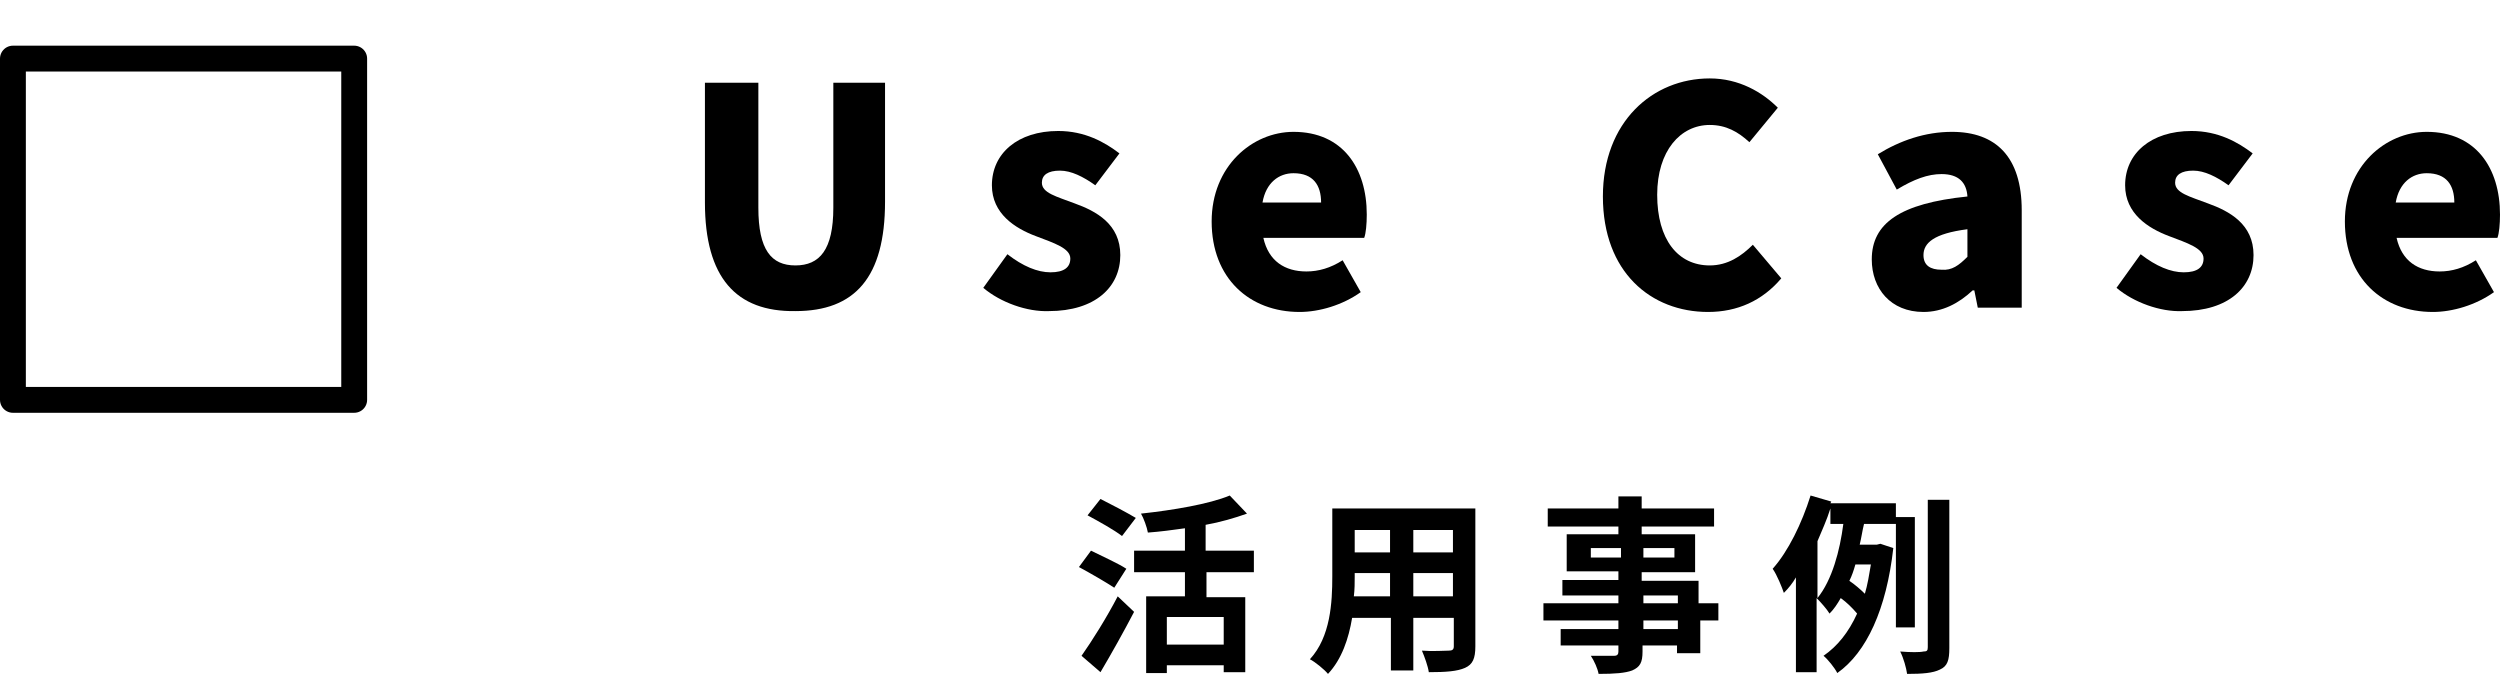
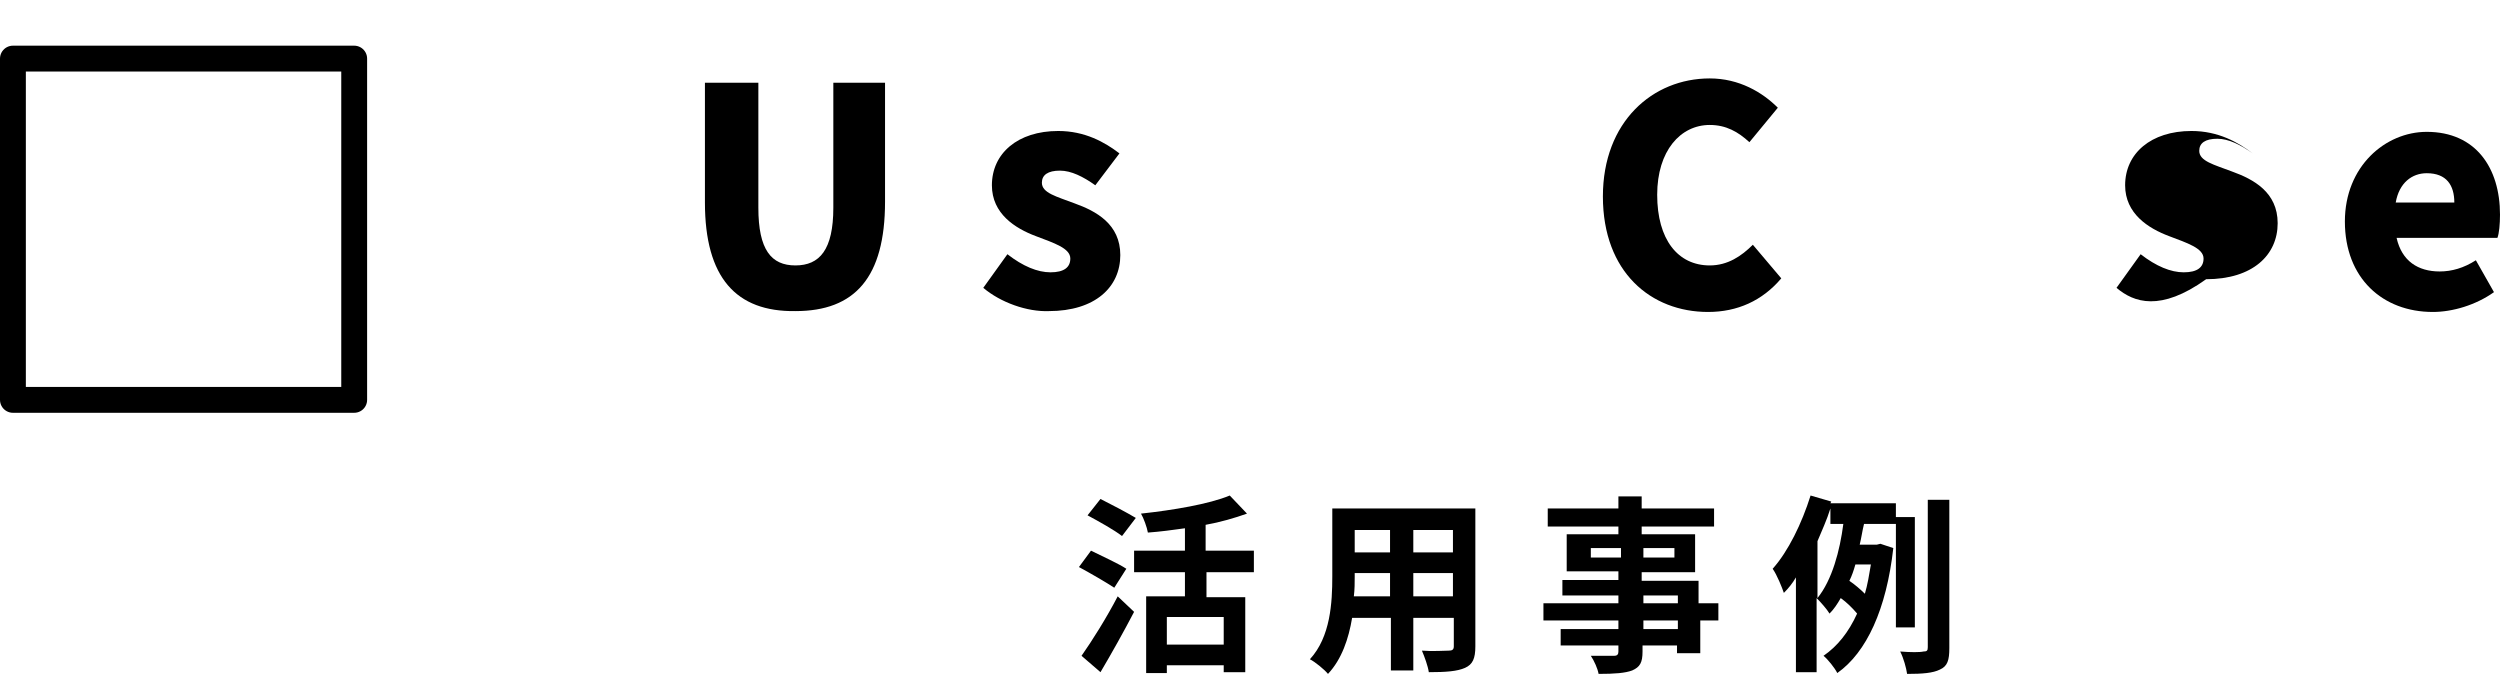
<svg xmlns="http://www.w3.org/2000/svg" version="1.1" id="レイヤー_1" x="0px" y="0px" viewBox="0 0 290.1 78.2" style="enable-background:new 0 0 290.1 78.2;" xml:space="preserve">
  <style type="text/css">
	.st0{fill:none;stroke:#000000;stroke-width:3;stroke-linecap:round;stroke-linejoin:round;stroke-miterlimit:10;}
</style>
  <rect x="1.5" y="6.8" class="st0" width="39.6" height="39.6" />
  <g>
    <path d="M129.3,68.2c-0.9-0.6-2.8-1.7-4.1-2.4l1.4-1.9c1.2,0.6,3.2,1.5,4.1,2.1L129.3,68.2z M125.5,76.1c1.2-1.7,2.9-4.4,4.2-6.9   l1.9,1.8c-1.2,2.3-2.6,4.8-3.9,7L125.5,76.1z M130.2,62.2c-0.9-0.7-2.7-1.7-4-2.4l1.5-1.9c1.2,0.6,3.1,1.6,4.1,2.2L130.2,62.2z    M140,66.5v2.8h4.5V78H142v-0.8h-6.6v0.9H133v-8.9h4.5v-2.8h-5.9v-2.5h5.9v-2.6c-1.4,0.2-2.9,0.4-4.3,0.5c-0.1-0.6-0.5-1.7-0.8-2.2   c3.7-0.4,7.9-1.1,10.3-2.1l2,2.1c-1.4,0.5-3.1,1-4.8,1.3v3h5.6v2.5H140z M142,71.6h-6.6v3.2h6.6V71.6z" />
    <path d="M171.2,75c0,1.4-0.3,2.1-1.2,2.5c-0.9,0.4-2.2,0.5-4.2,0.5c-0.1-0.7-0.5-1.8-0.8-2.5c1.2,0.1,2.7,0,3.1,0   c0.4,0,0.6-0.1,0.6-0.5v-3.3H164v6.1h-2.6v-6.1h-4.5c-0.4,2.4-1.2,4.8-2.8,6.5c-0.4-0.5-1.5-1.4-2.1-1.7c2.4-2.6,2.6-6.6,2.6-9.6   V59h16.6V75z M161.3,69.2v-2.7h-4.1v0.4c0,0.7,0,1.5-0.1,2.3H161.3z M157.2,61.5v2.6h4.1v-2.6H157.2z M168.6,61.5H164v2.6h4.6V61.5   z M168.6,69.2v-2.7H164v2.7H168.6z" />
    <path d="M199.6,72h-2.3v3.8h-2.7v-0.9h-4v0.7c0,1.3-0.3,1.8-1.2,2.2c-0.8,0.3-2,0.4-3.9,0.4c-0.1-0.6-0.5-1.5-0.9-2.1   c1.1,0,2.4,0,2.7,0c0.4,0,0.5-0.2,0.5-0.5v-0.7h-6.7V73h6.7v-1h-8.7v-2h8.7v-0.9h-6.5v-1.8h6.5v-1h-6V62h6v-0.9h-8.2V59h8.2v-1.4   h2.7V59h8.4v2.1h-8.4V62h6.2v4.4h-6.2v1h6.6V70h2.3V72z M188.1,64.7v-1.1h-3.5v1.1H188.1z M190.7,63.6v1.1h3.6v-1.1H190.7z    M190.7,70h4v-0.9h-4V70z M194.7,72h-4v1h4V72z" />
    <path d="M220,72.9V60.8h-3.7c-0.2,0.8-0.3,1.6-0.5,2.4h2l0.4-0.1l1.5,0.5c-0.8,7.1-3.1,12.1-6.5,14.5c-0.3-0.6-1.1-1.6-1.6-2   c1.6-1.1,2.9-2.7,3.9-4.9c-0.5-0.6-1.2-1.3-1.9-1.8c-0.4,0.7-0.8,1.3-1.3,1.8c-0.3-0.5-1-1.3-1.5-1.8v8.6h-2.4v-11   c-0.4,0.7-0.9,1.3-1.4,1.8c-0.2-0.6-0.8-2.1-1.3-2.8c1.8-2,3.4-5.3,4.4-8.5l2.4,0.7l-0.1,0.2h7.6v1.6h2.2v12.8H220z M210.9,69.4   c1.7-2.1,2.6-5.5,3-8.6h-1.5V59c-0.4,1.3-1,2.6-1.5,3.8V69.4z M215.3,65.5c-0.2,0.7-0.4,1.3-0.7,1.9c0.6,0.4,1.3,1,1.8,1.5   c0.3-1,0.5-2.2,0.7-3.4H215.3z M226.2,58v17.2c0,1.4-0.2,2.1-1.1,2.5c-0.8,0.4-2,0.5-3.8,0.5c-0.1-0.7-0.4-1.8-0.8-2.6   c1.2,0.1,2.3,0.1,2.7,0c0.4,0,0.5-0.1,0.5-0.5V58H226.2z" />
  </g>
  <g>
    <path d="M81.8,23.5V9.6H88v14.5c0,4.9,1.5,6.7,4.3,6.7c2.8,0,4.4-1.8,4.4-6.7V9.6h6v13.8c0,8.8-3.5,12.7-10.4,12.7   C85.4,36.2,81.8,32.2,81.8,23.5z" />
    <path d="M114.1,33.4l2.8-3.9c1.8,1.4,3.5,2.1,5,2.1c1.6,0,2.3-0.6,2.3-1.6c0-1.2-1.9-1.8-4-2.6c-2.4-0.9-5.1-2.6-5.1-5.9   c0-3.7,3-6.3,7.7-6.3c3.1,0,5.4,1.3,7.1,2.6l-2.8,3.7c-1.4-1-2.8-1.7-4.1-1.7c-1.4,0-2.1,0.5-2.1,1.4c0,1.2,1.7,1.6,3.8,2.4   c2.5,0.9,5.3,2.4,5.3,6c0,3.7-2.9,6.5-8.3,6.5C119.2,36.2,116.1,35.1,114.1,33.4z" />
-     <path d="M140.6,25.7c0-6.4,4.7-10.4,9.5-10.4c5.7,0,8.5,4.2,8.5,9.6c0,1.1-0.1,2.2-0.3,2.7h-11.7c0.6,2.7,2.5,3.9,5,3.9   c1.4,0,2.8-0.4,4.2-1.3l2.1,3.7c-2.1,1.5-4.8,2.3-7.1,2.3C145,36.2,140.6,32.3,140.6,25.7z M153.3,23.5c0-2-0.9-3.4-3.2-3.4   c-1.7,0-3.2,1.1-3.6,3.4H153.3z" />
    <path d="M186,22.8c0-8.7,5.8-13.7,12.4-13.7c3.4,0,6.1,1.6,7.9,3.4l-3.3,4c-1.3-1.2-2.7-2-4.6-2c-3.4,0-6.1,3-6.1,8.1   c0,5.2,2.4,8.2,6.1,8.2c2.1,0,3.7-1.1,5-2.4l3.3,3.9c-2.2,2.6-5.1,3.9-8.5,3.9C191.6,36.2,186,31.6,186,22.8z" />
-     <path d="M217.2,30.1c0-4.2,3.3-6.5,11.1-7.3c-0.1-1.6-1-2.6-3-2.6c-1.6,0-3.2,0.6-5.2,1.8l-2.2-4.1c2.6-1.6,5.5-2.6,8.6-2.6   c5.1,0,8.1,2.9,8.1,9.1v11.3h-5.1l-0.4-2h-0.2c-1.6,1.5-3.5,2.5-5.7,2.5C219.4,36.2,217.2,33.5,217.2,30.1z M228.3,29.8v-3.2   c-3.9,0.5-5.1,1.6-5.1,3c0,1.2,0.8,1.7,2.1,1.7C226.5,31.4,227.3,30.8,228.3,29.8z" />
-     <path d="M245.6,33.4l2.8-3.9c1.8,1.4,3.5,2.1,5,2.1c1.6,0,2.3-0.6,2.3-1.6c0-1.2-1.9-1.8-4-2.6c-2.4-0.9-5.1-2.6-5.1-5.9   c0-3.7,3-6.3,7.7-6.3c3.1,0,5.4,1.3,7.1,2.6l-2.8,3.7c-1.4-1-2.8-1.7-4.1-1.7c-1.4,0-2.1,0.5-2.1,1.4c0,1.2,1.7,1.6,3.8,2.4   c2.5,0.9,5.3,2.4,5.3,6c0,3.7-2.9,6.5-8.3,6.5C250.7,36.2,247.6,35.1,245.6,33.4z" />
+     <path d="M245.6,33.4l2.8-3.9c1.8,1.4,3.5,2.1,5,2.1c1.6,0,2.3-0.6,2.3-1.6c0-1.2-1.9-1.8-4-2.6c-2.4-0.9-5.1-2.6-5.1-5.9   c0-3.7,3-6.3,7.7-6.3c3.1,0,5.4,1.3,7.1,2.6c-1.4-1-2.8-1.7-4.1-1.7c-1.4,0-2.1,0.5-2.1,1.4c0,1.2,1.7,1.6,3.8,2.4   c2.5,0.9,5.3,2.4,5.3,6c0,3.7-2.9,6.5-8.3,6.5C250.7,36.2,247.6,35.1,245.6,33.4z" />
    <path d="M272.1,25.7c0-6.4,4.7-10.4,9.5-10.4c5.7,0,8.5,4.2,8.5,9.6c0,1.1-0.1,2.2-0.3,2.7h-11.7c0.6,2.7,2.5,3.9,5,3.9   c1.4,0,2.8-0.4,4.2-1.3l2.1,3.7c-2.1,1.5-4.8,2.3-7.1,2.3C276.5,36.2,272.1,32.3,272.1,25.7z M284.8,23.5c0-2-0.9-3.4-3.2-3.4   c-1.7,0-3.2,1.1-3.6,3.4H284.8z" />
  </g>
</svg>